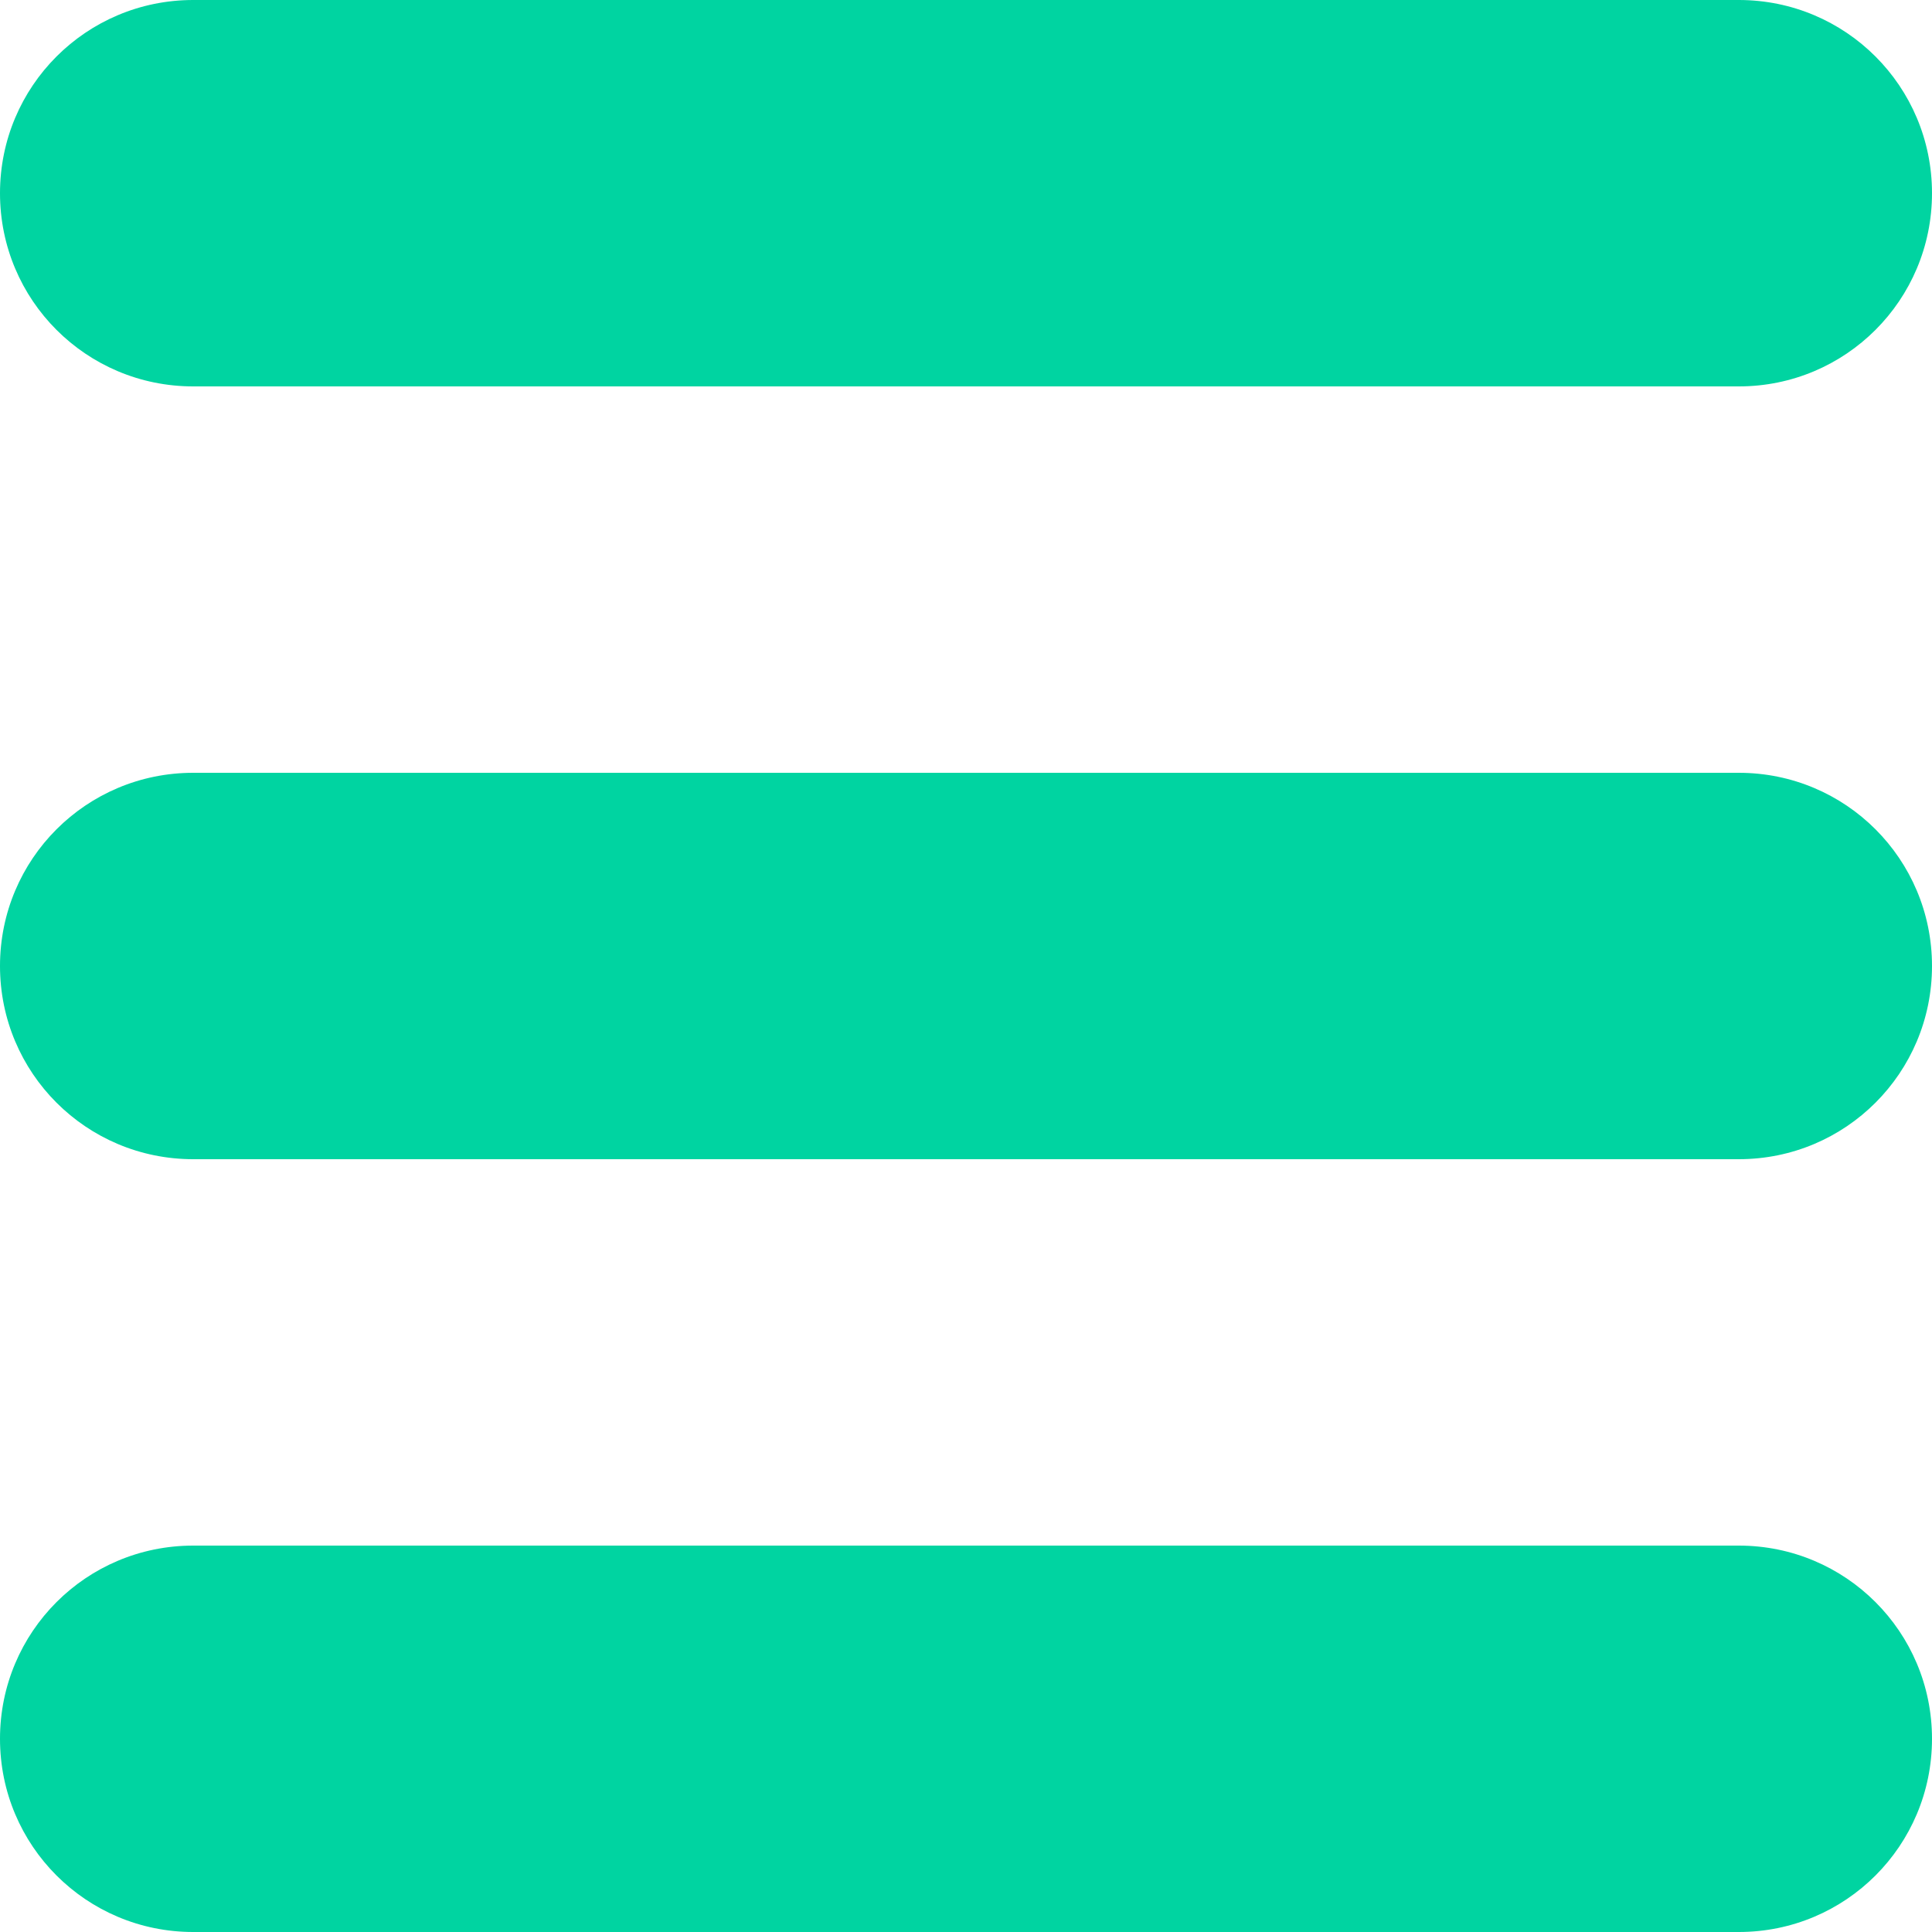
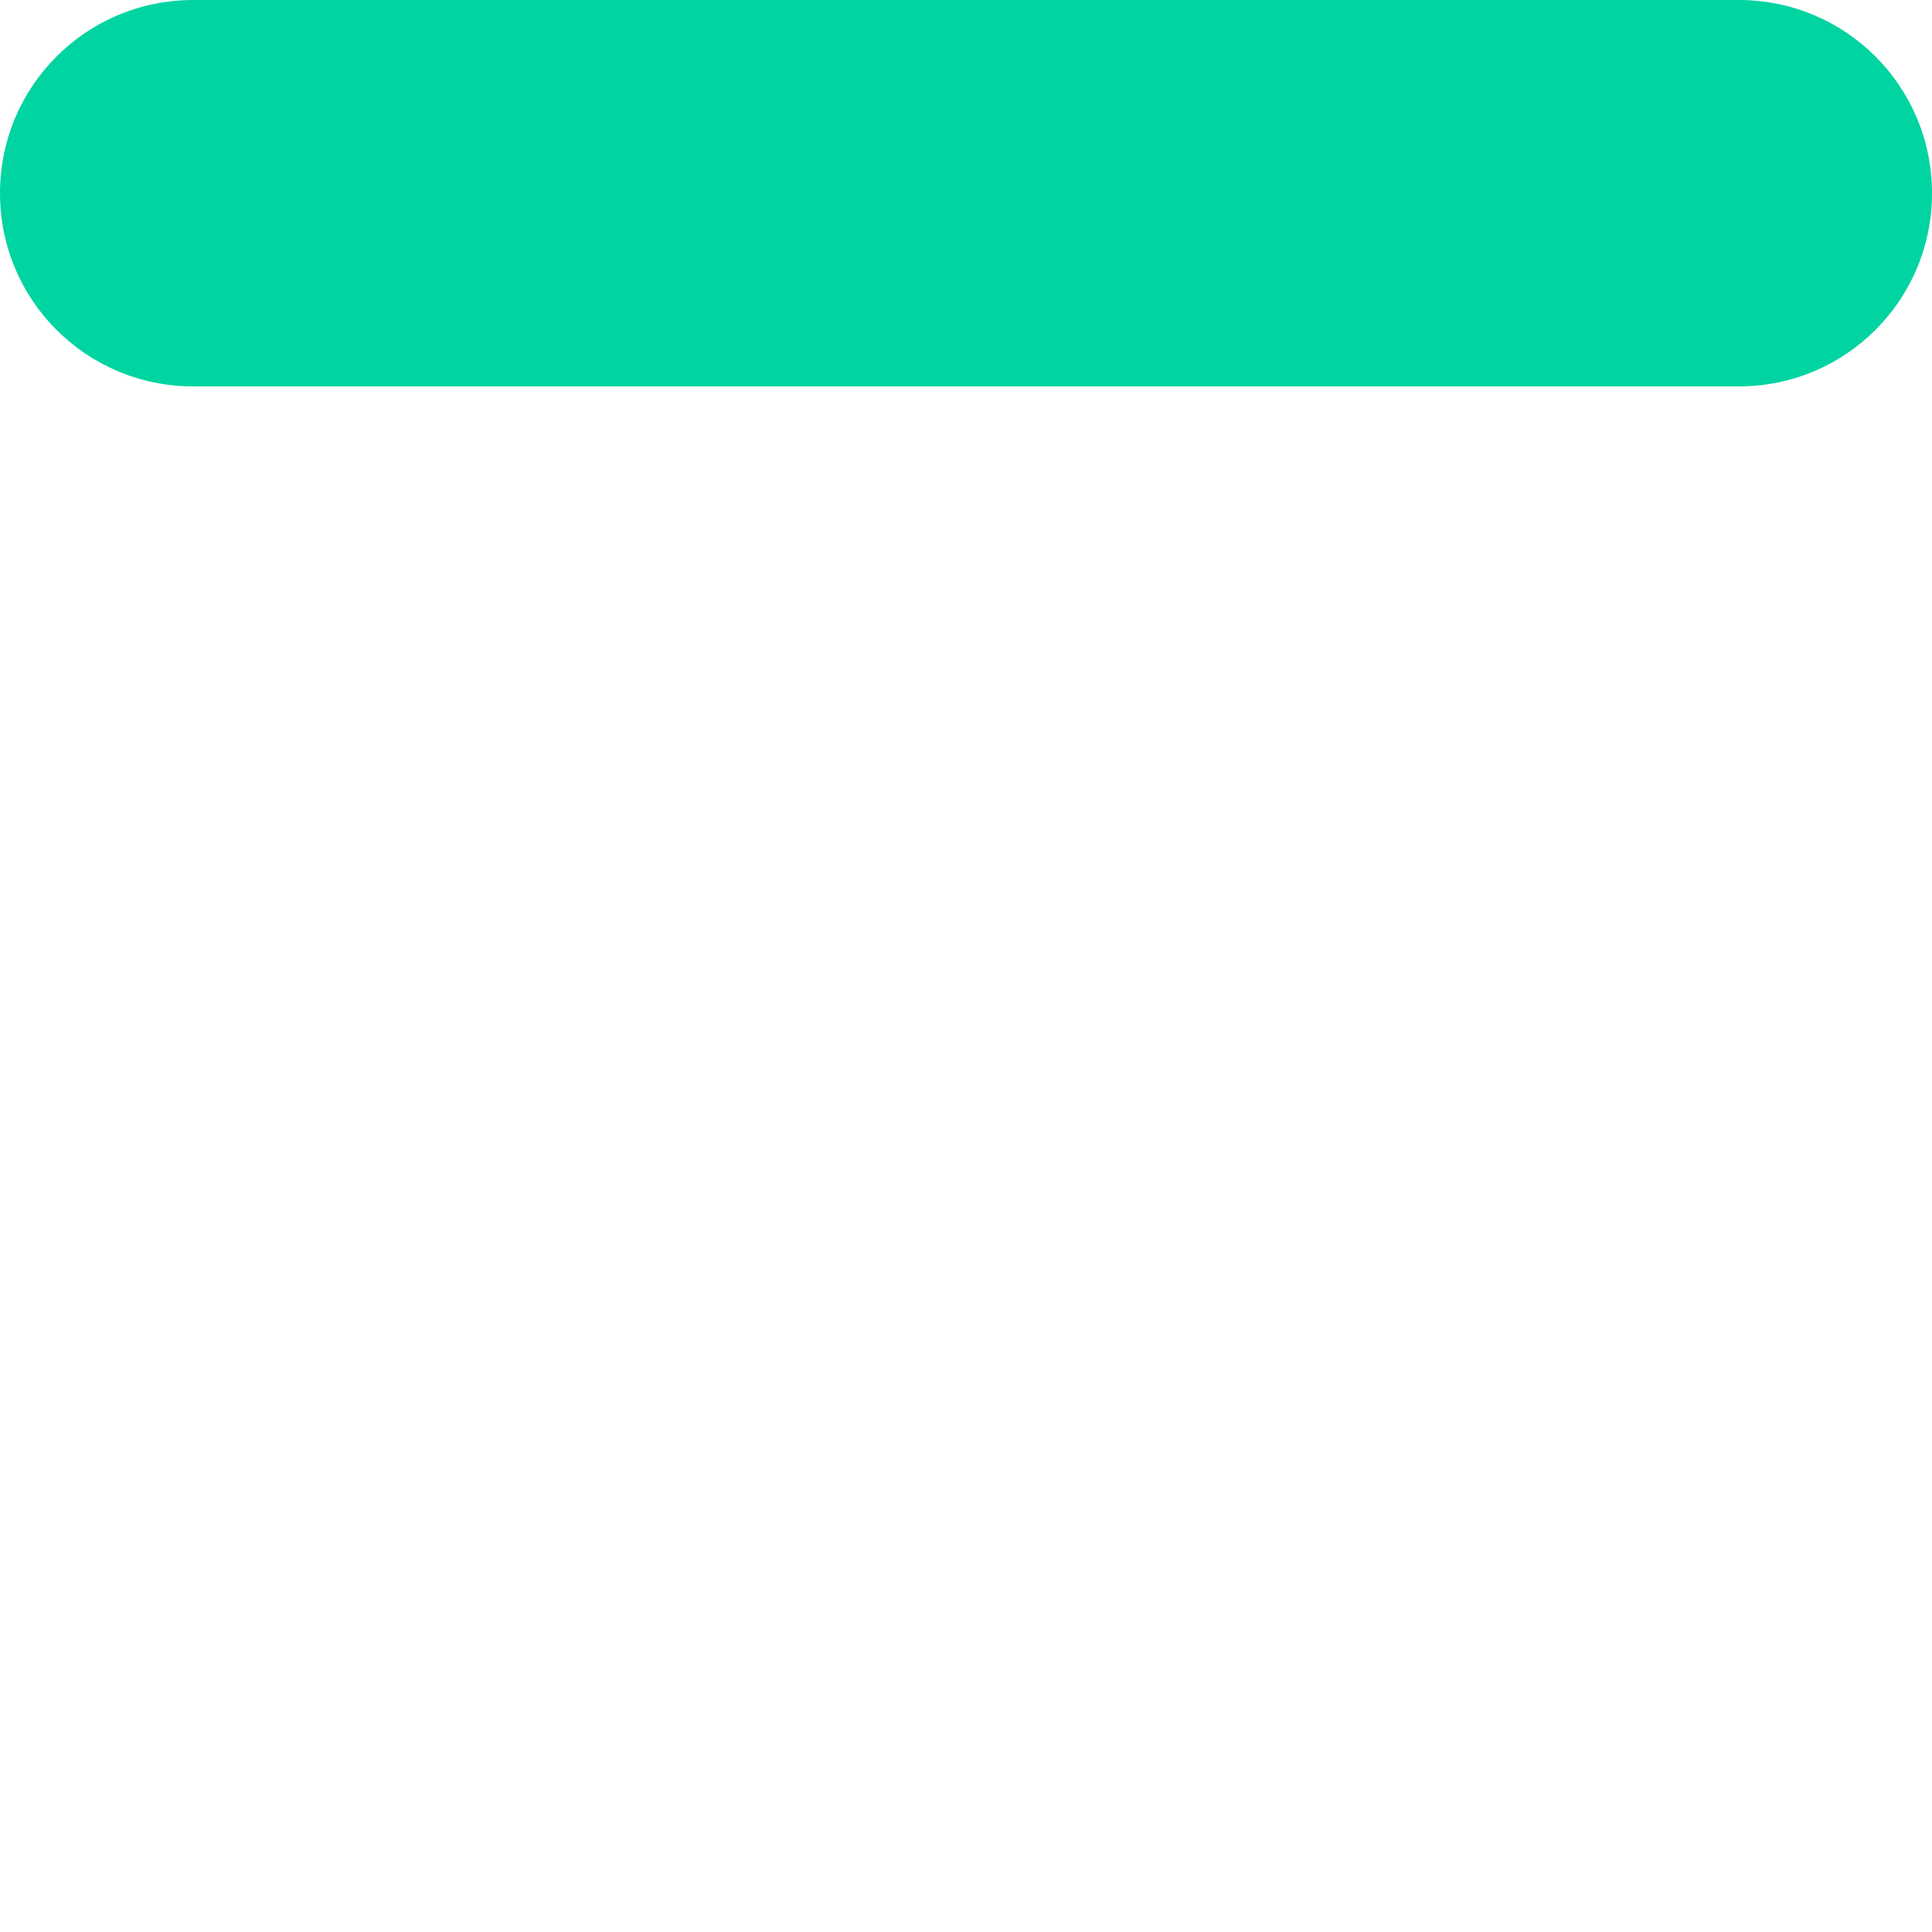
<svg xmlns="http://www.w3.org/2000/svg" version="1.1" id="Layer_1" x="0px" y="0px" viewBox="0 0 150 150" style="enable-background:new 0 0 150 150;" xml:space="preserve">
  <style type="text/css">
	.st0{fill:#00D4A1;}
</style>
  <g id="XMLID_240_">
    <path id="XMLID_241_" class="st0" d="M15,30h120c8.3,0,15-6.7,15-15s-6.7-15-15-15H15C6.7,0,0,6.7,0,15S6.7,30,15,30z" />
-     <path id="XMLID_242_" class="st0" d="M135,60H15C6.7,60,0,66.7,0,75s6.7,15,15,15h120c8.3,0,15-6.7,15-15S143.3,60,135,60z" />
-     <path id="XMLID_243_" class="st0" d="M135,120H15c-8.3,0-15,6.7-15,15s6.7,15,15,15h120c8.3,0,15-6.7,15-15S143.3,120,135,120z" />
  </g>
</svg>